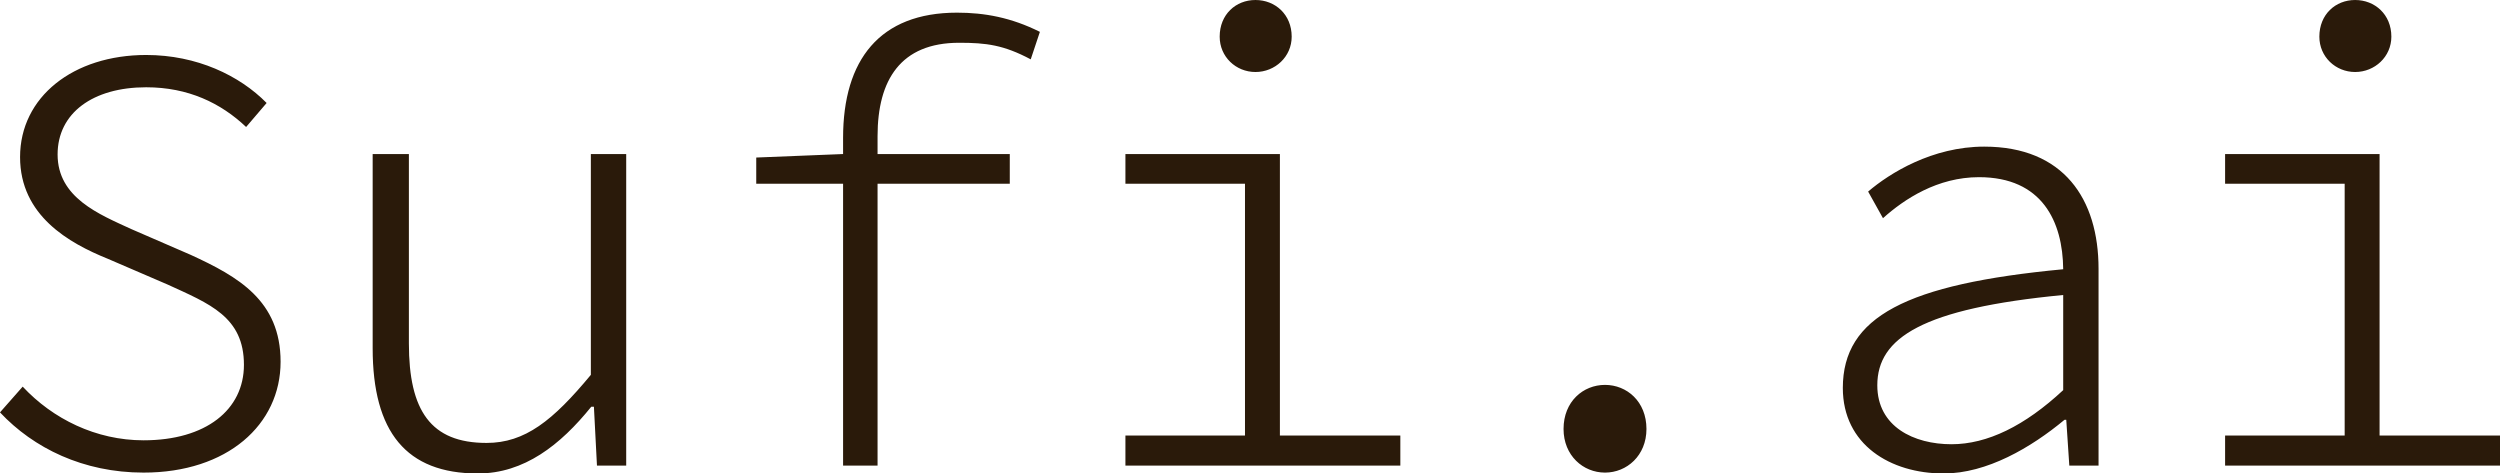
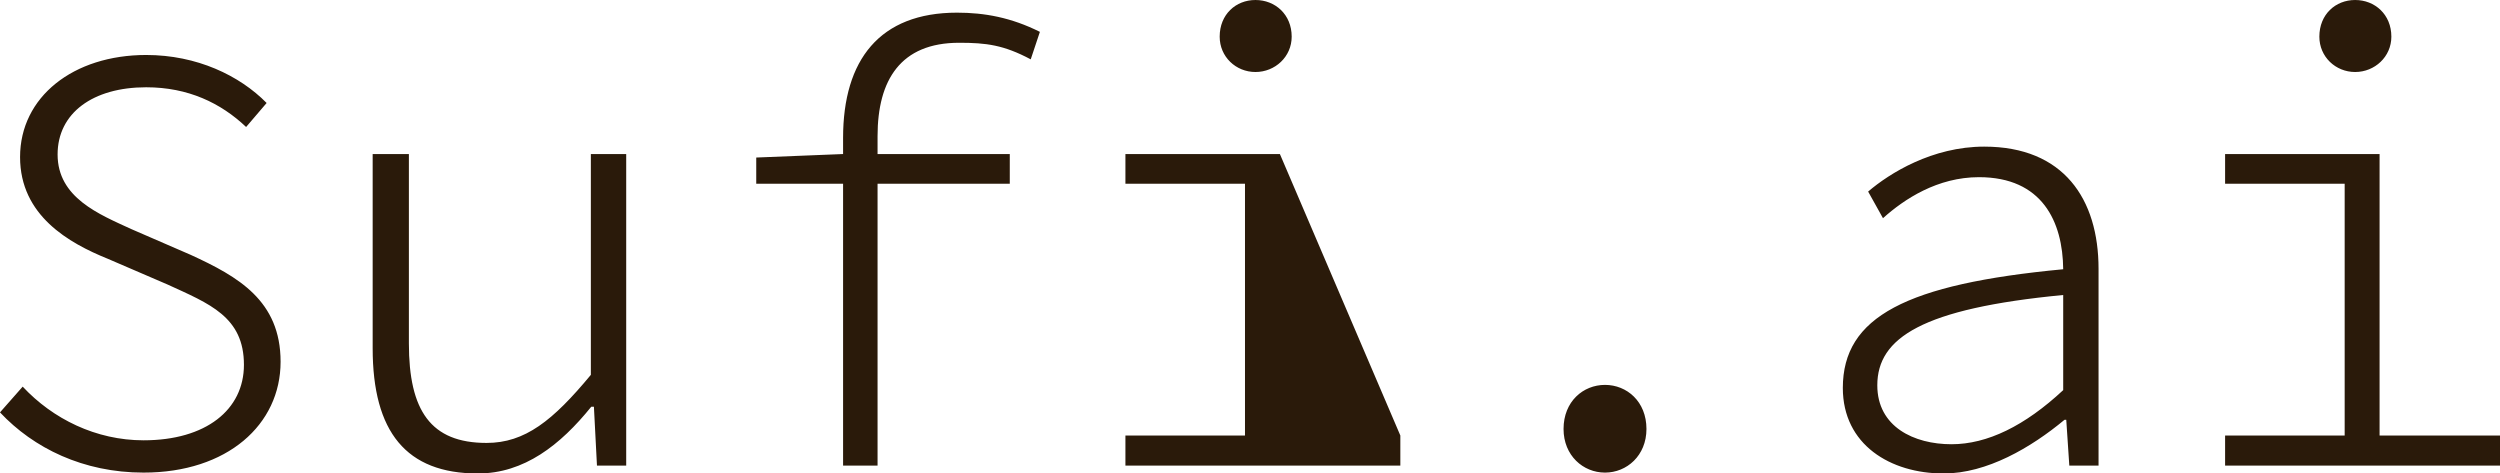
<svg xmlns="http://www.w3.org/2000/svg" data-v-423bf9ae="" viewBox="0 0 316.811 60" class="font">
  <g data-v-423bf9ae="" id="d56f63e3-2915-488a-878d-cc90ced90a5b" fill="#2A1A0A" transform="matrix(5.53,0,0,5.53,-5.641,-17.198)">
-     <path d="M4.31 13.94C6.23 13.94 7.45 12.84 7.45 11.40C7.45 10.00 6.48 9.45 5.39 8.95L4.03 8.36C3.29 8.02 2.34 7.64 2.34 6.65C2.34 5.70 3.15 5.11 4.37 5.11C5.33 5.11 6.08 5.47 6.66 6.02L7.13 5.47C6.51 4.84 5.53 4.37 4.37 4.37C2.70 4.37 1.48 5.33 1.48 6.71C1.48 8.05 2.60 8.68 3.49 9.04L4.86 9.63C5.82 10.07 6.61 10.37 6.61 11.47C6.61 12.50 5.74 13.20 4.31 13.20C3.22 13.20 2.23 12.71 1.54 11.97L1.02 12.56C1.79 13.38 2.93 13.94 4.31 13.94ZM11.97 13.96C13.03 13.96 13.86 13.31 14.57 12.43L14.63 12.43L14.70 13.78L15.37 13.78L15.37 6.64L14.56 6.64L14.56 11.70C13.69 12.75 13.05 13.26 12.17 13.26C10.89 13.26 10.39 12.52 10.39 10.98L10.39 6.64L9.56 6.64L9.56 11.09C9.56 13.01 10.33 13.96 11.97 13.96ZM20.34 13.78L21.13 13.78L21.13 7.32L24.16 7.32L24.16 6.64L21.13 6.64L21.13 6.23C21.13 4.94 21.66 4.09 23.00 4.09C23.62 4.09 24.02 4.14 24.64 4.47L24.85 3.84C24.19 3.51 23.58 3.40 22.95 3.40C21.18 3.40 20.34 4.48 20.34 6.27L20.34 6.64L18.35 6.72L18.35 7.32L20.34 7.32ZM29.79 4.76C30.24 4.76 30.62 4.41 30.62 3.95C30.62 3.44 30.24 3.11 29.79 3.11C29.34 3.11 28.97 3.44 28.97 3.95C28.97 4.41 29.34 4.76 29.79 4.76ZM26.81 13.78L33.11 13.78L33.11 13.09L30.35 13.09L30.35 6.64L26.81 6.64L26.81 7.32L29.55 7.32L29.55 13.09L26.81 13.09ZM37.80 13.94C38.30 13.94 38.75 13.55 38.75 12.94C38.75 12.31 38.30 11.93 37.80 11.93C37.30 11.93 36.85 12.31 36.85 12.94C36.85 13.55 37.30 13.94 37.80 13.94ZM45.56 13.96C46.55 13.96 47.56 13.37 48.33 12.73L48.37 12.73L48.44 13.78L49.11 13.78L49.11 9.27C49.11 7.67 48.31 6.47 46.49 6.47C45.30 6.47 44.32 7.08 43.83 7.50L44.17 8.11C44.66 7.67 45.42 7.17 46.37 7.17C47.82 7.17 48.29 8.19 48.30 9.28C44.70 9.62 43.25 10.37 43.25 12.00C43.25 13.30 44.34 13.96 45.56 13.96ZM45.74 13.29C44.88 13.29 44.04 12.89 44.04 11.94C44.04 10.85 45.07 10.18 48.30 9.87L48.30 12.05C47.42 12.87 46.56 13.29 45.74 13.29ZM54.99 4.76C55.44 4.76 55.82 4.41 55.82 3.95C55.82 3.44 55.44 3.11 54.99 3.11C54.54 3.11 54.17 3.44 54.17 3.95C54.17 4.41 54.54 4.76 54.99 4.76ZM52.01 13.78L58.31 13.78L58.31 13.09L55.55 13.09L55.55 6.64L52.01 6.64L52.01 7.32L54.75 7.32L54.75 13.09L52.01 13.09Z" />
+     <path d="M4.31 13.94C6.23 13.94 7.45 12.84 7.45 11.40C7.45 10.00 6.48 9.45 5.39 8.95L4.03 8.36C3.29 8.02 2.34 7.64 2.34 6.65C2.34 5.70 3.15 5.11 4.37 5.11C5.33 5.11 6.08 5.47 6.66 6.02L7.13 5.47C6.51 4.84 5.53 4.37 4.37 4.37C2.70 4.37 1.48 5.33 1.48 6.71C1.48 8.05 2.60 8.68 3.49 9.04L4.86 9.63C5.82 10.07 6.61 10.37 6.61 11.47C6.61 12.50 5.74 13.20 4.31 13.20C3.22 13.20 2.23 12.71 1.54 11.97L1.02 12.56C1.79 13.38 2.93 13.94 4.31 13.94ZM11.97 13.96C13.03 13.96 13.86 13.31 14.57 12.43L14.63 12.43L14.70 13.78L15.37 13.78L15.37 6.64L14.56 6.64L14.56 11.70C13.69 12.75 13.05 13.26 12.17 13.26C10.89 13.26 10.39 12.52 10.39 10.98L10.39 6.64L9.56 6.64L9.56 11.09C9.56 13.01 10.33 13.96 11.97 13.96ZM20.34 13.78L21.13 13.78L21.13 7.32L24.16 7.32L24.16 6.64L21.13 6.64L21.13 6.23C21.13 4.94 21.66 4.09 23.00 4.09C23.62 4.09 24.02 4.14 24.64 4.47L24.85 3.84C24.19 3.51 23.58 3.40 22.95 3.40C21.18 3.40 20.34 4.48 20.34 6.27L20.34 6.64L18.35 6.72L18.35 7.32L20.34 7.32ZM29.79 4.76C30.24 4.76 30.62 4.41 30.62 3.95C30.62 3.44 30.24 3.11 29.79 3.11C29.34 3.11 28.97 3.44 28.97 3.95C28.97 4.41 29.34 4.76 29.79 4.76ZM26.81 13.78L33.11 13.78L33.11 13.09L30.35 6.64L26.81 6.64L26.81 7.32L29.55 7.32L29.55 13.09L26.81 13.09ZM37.80 13.94C38.30 13.94 38.75 13.55 38.75 12.94C38.75 12.31 38.30 11.93 37.80 11.93C37.30 11.93 36.85 12.31 36.85 12.94C36.85 13.55 37.30 13.94 37.80 13.94ZM45.56 13.96C46.55 13.96 47.56 13.37 48.33 12.73L48.37 12.73L48.44 13.78L49.11 13.78L49.11 9.27C49.11 7.67 48.31 6.47 46.49 6.47C45.30 6.47 44.32 7.08 43.83 7.50L44.17 8.11C44.66 7.67 45.42 7.17 46.37 7.17C47.82 7.17 48.29 8.19 48.30 9.28C44.70 9.62 43.25 10.37 43.25 12.00C43.25 13.30 44.34 13.96 45.56 13.96ZM45.74 13.29C44.88 13.29 44.04 12.89 44.04 11.94C44.04 10.85 45.07 10.18 48.30 9.87L48.30 12.05C47.42 12.87 46.56 13.29 45.74 13.29ZM54.99 4.76C55.44 4.76 55.82 4.41 55.82 3.95C55.82 3.44 55.44 3.11 54.99 3.11C54.54 3.11 54.17 3.44 54.17 3.95C54.17 4.41 54.54 4.76 54.99 4.76ZM52.01 13.78L58.31 13.78L58.31 13.09L55.55 13.09L55.55 6.64L52.01 6.64L52.01 7.32L54.75 7.32L54.75 13.09L52.01 13.09Z" />
  </g>
</svg>